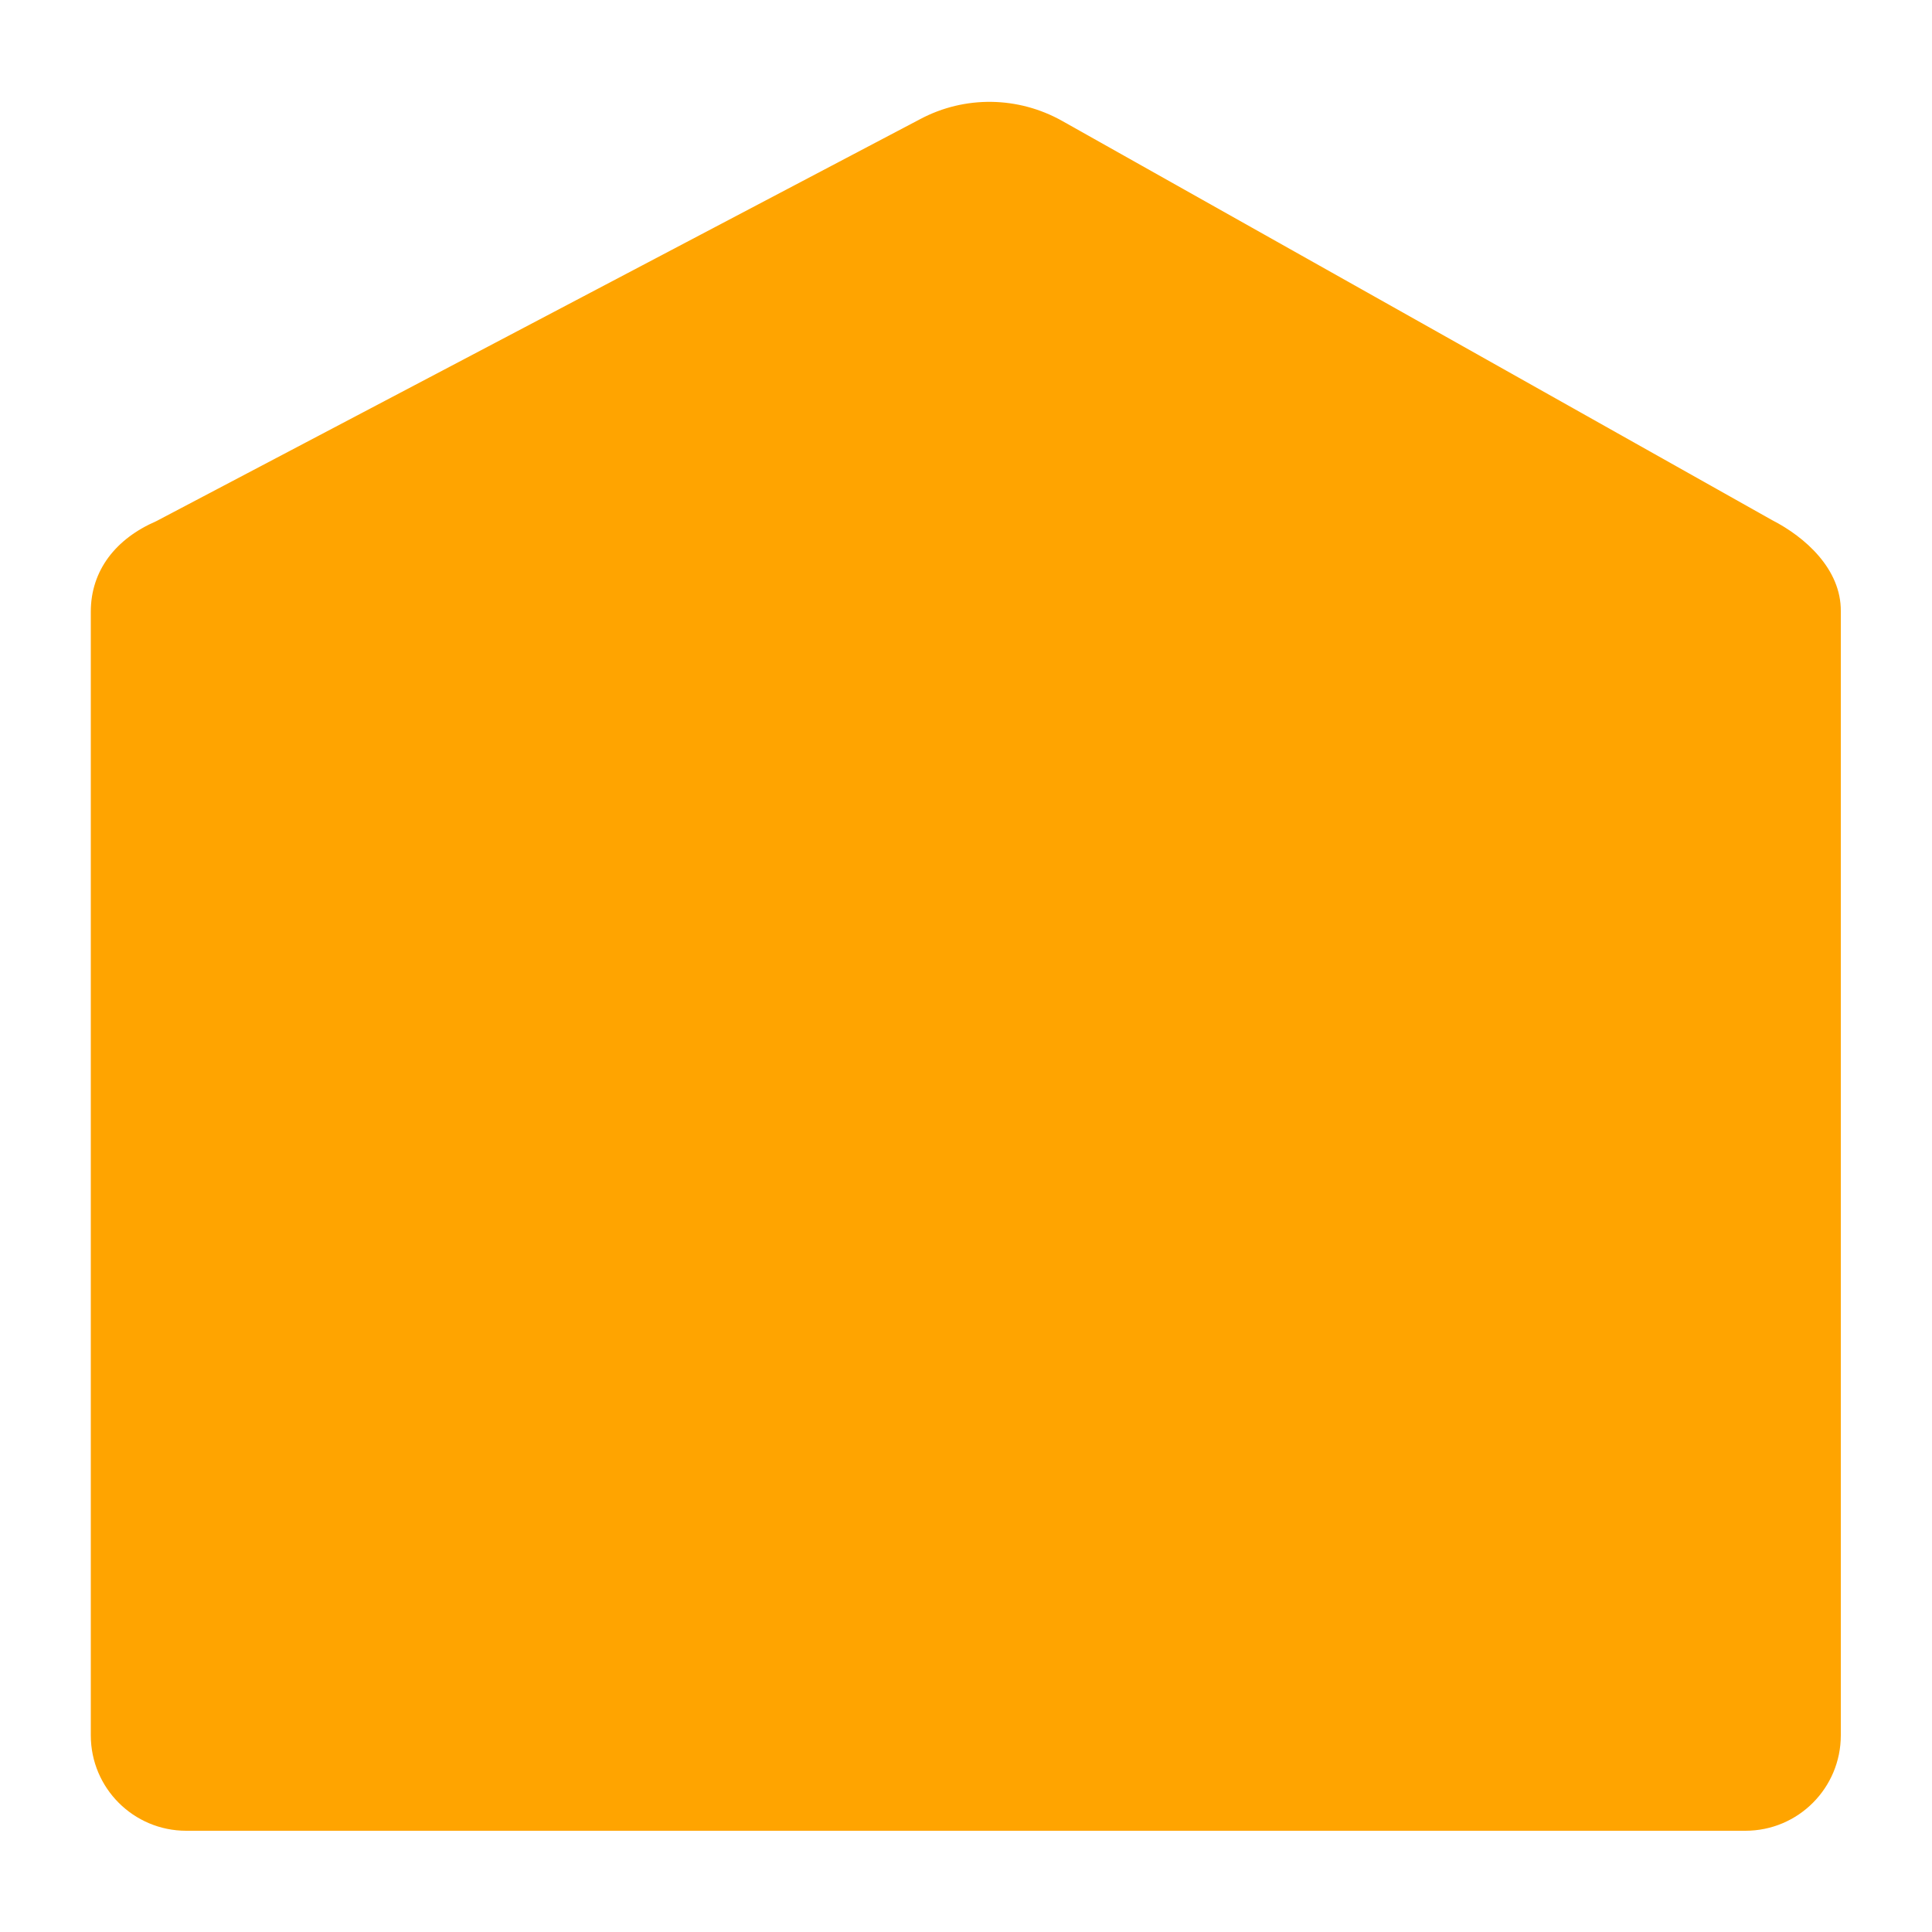
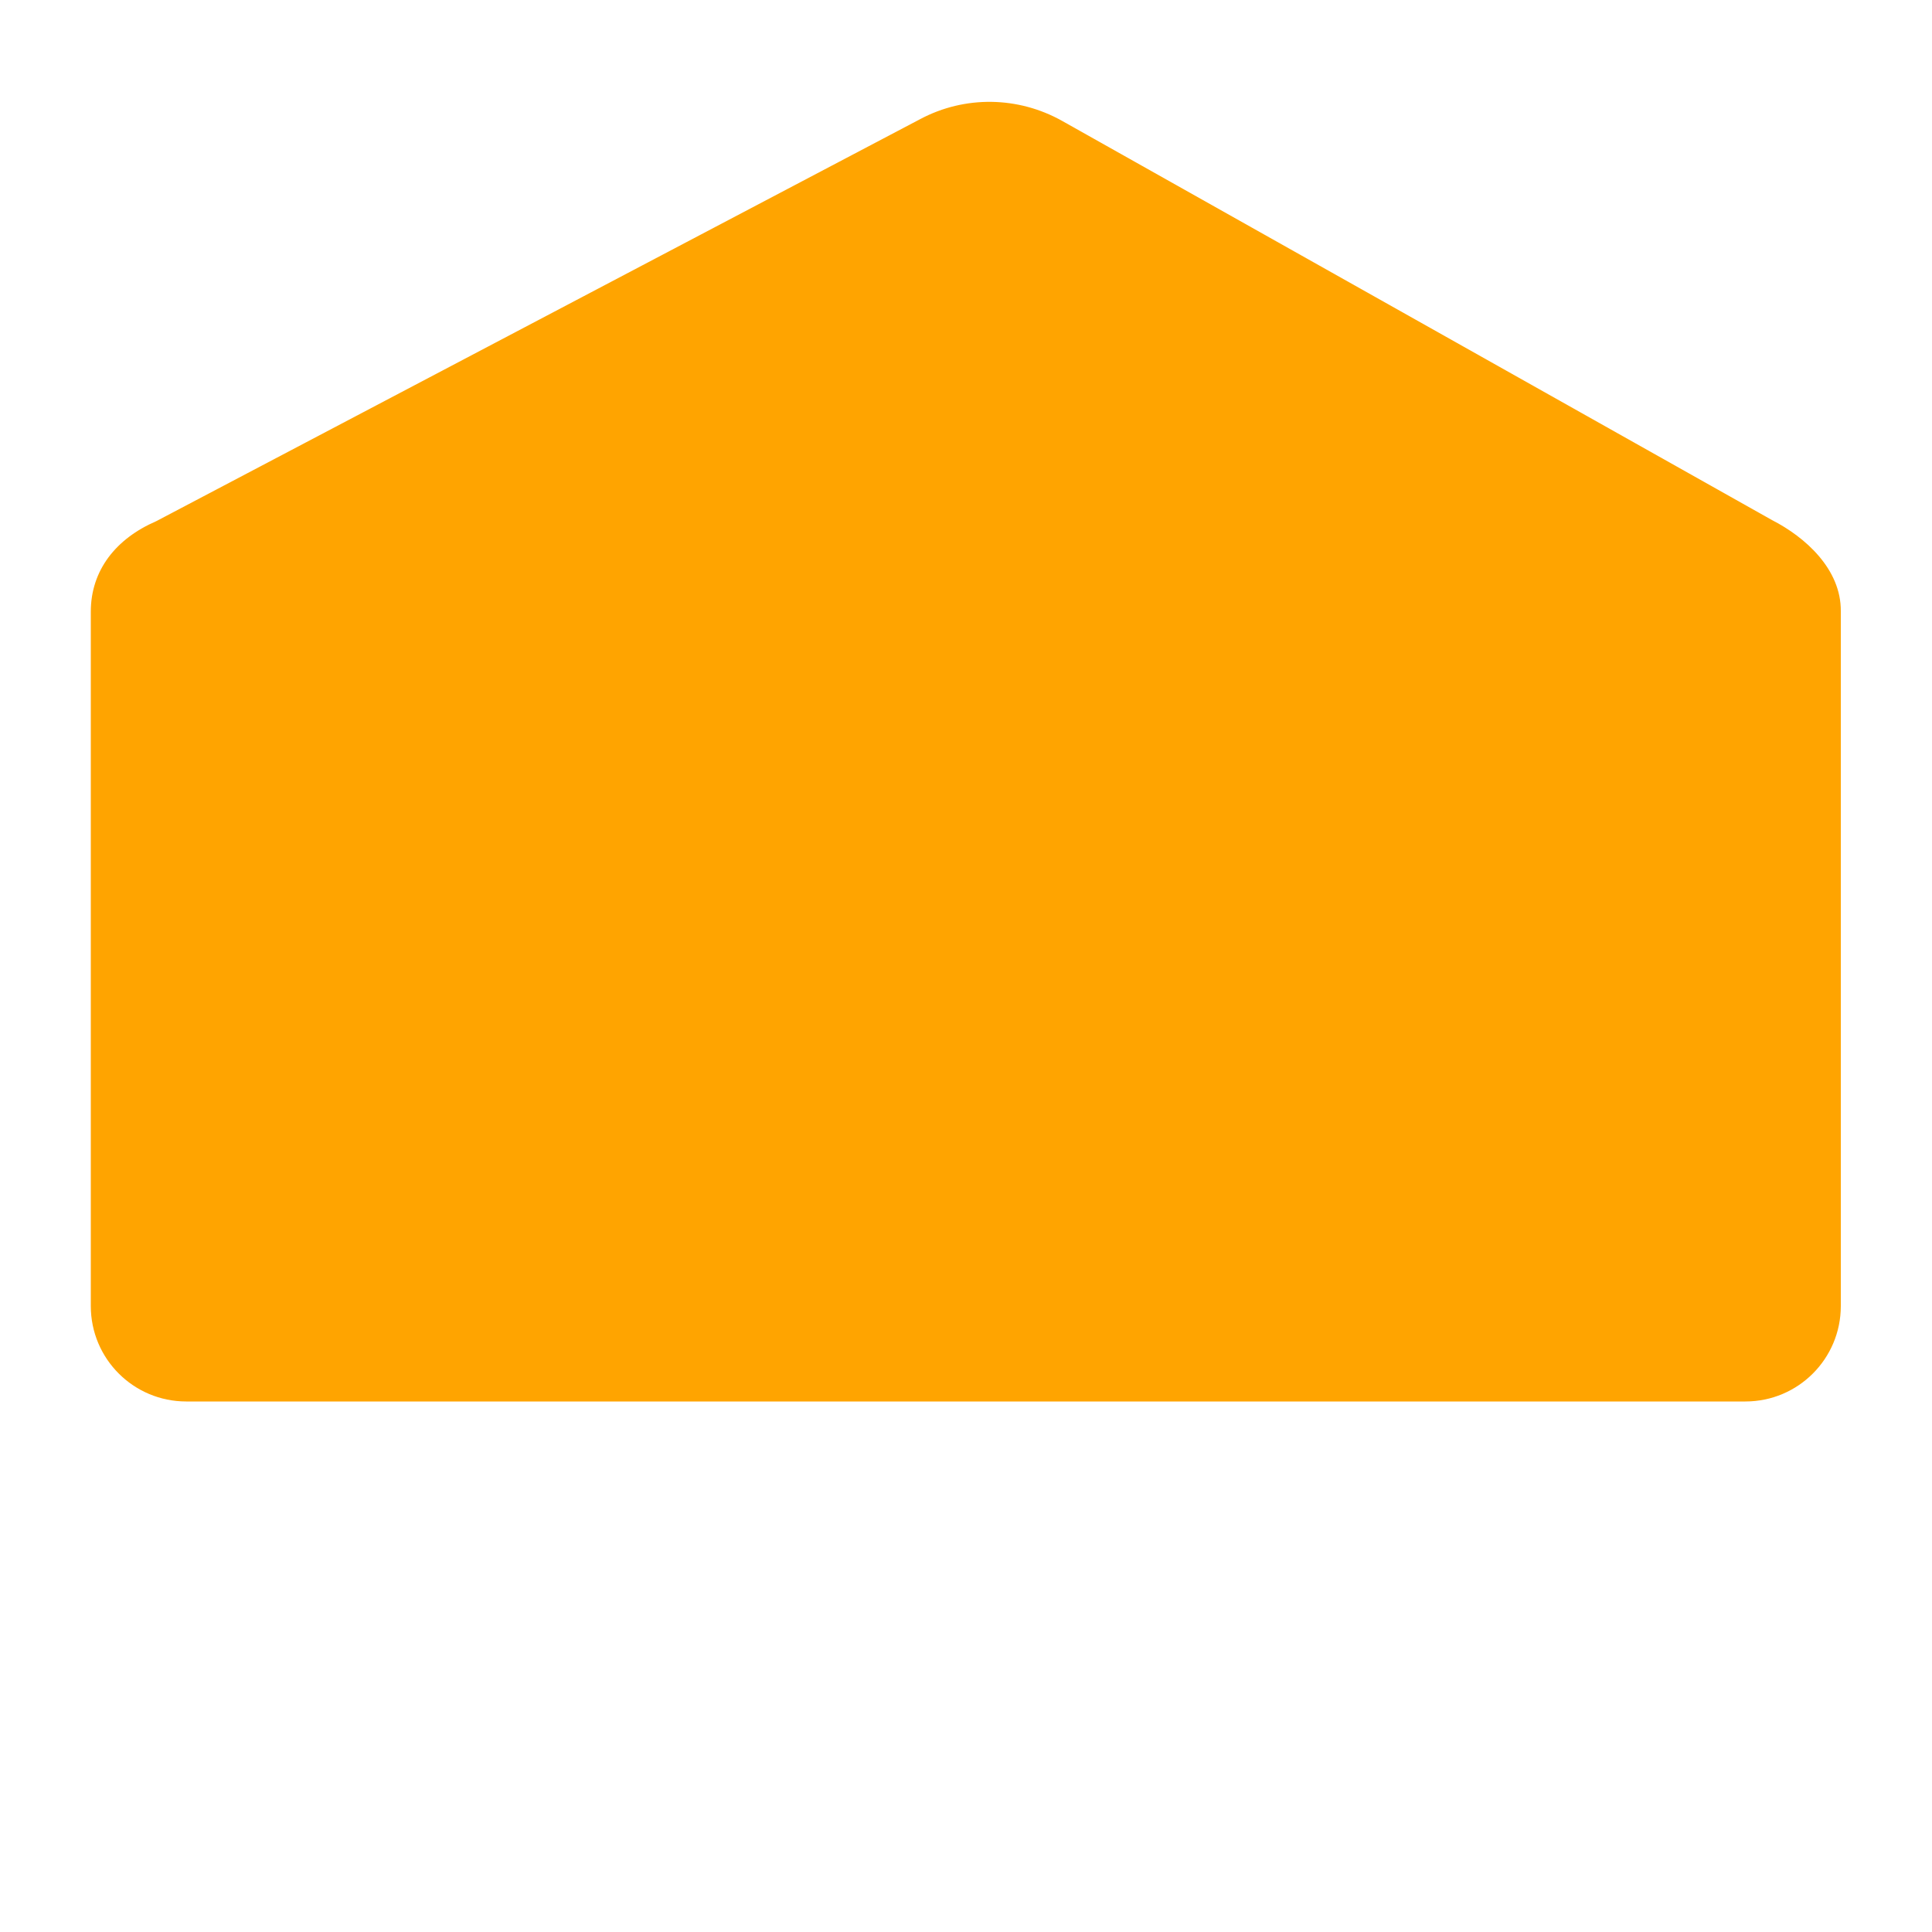
<svg xmlns="http://www.w3.org/2000/svg" version="1.1" id="Capa_1" x="0px" y="0px" width="500px" height="500px" viewBox="0 0 500 500" style="enable-background:new 0 0 500 500;" xml:space="preserve">
  <style type="text/css">
	.st0{fill:#FFA400;}
</style>
-   <path class="st0" d="M458.6,134.6L274.9,31.3c-11.4-6.4-25.2-6.6-36.7-0.5L40.4,134.9c-10.4,4.5-16.9,12.7-16.9,23.4v7.8v105.7v60.2  v111.1v6c0,13.7,11.1,24.7,24.7,24.7h261.6h57.7h24.7h46.5h13c13.7,0,24.7-11.1,24.7-24.7v-6V252.6v-69v-17.6v-7.8  C476.5,147.3,467.2,139,458.6,134.6z" />
+   <path class="st0" d="M458.6,134.6L274.9,31.3c-11.4-6.4-25.2-6.6-36.7-0.5L40.4,134.9c-10.4,4.5-16.9,12.7-16.9,23.4v7.8v105.7v60.2  v6c0,13.7,11.1,24.7,24.7,24.7h261.6h57.7h24.7h46.5h13c13.7,0,24.7-11.1,24.7-24.7v-6V252.6v-69v-17.6v-7.8  C476.5,147.3,467.2,139,458.6,134.6z" />
</svg>